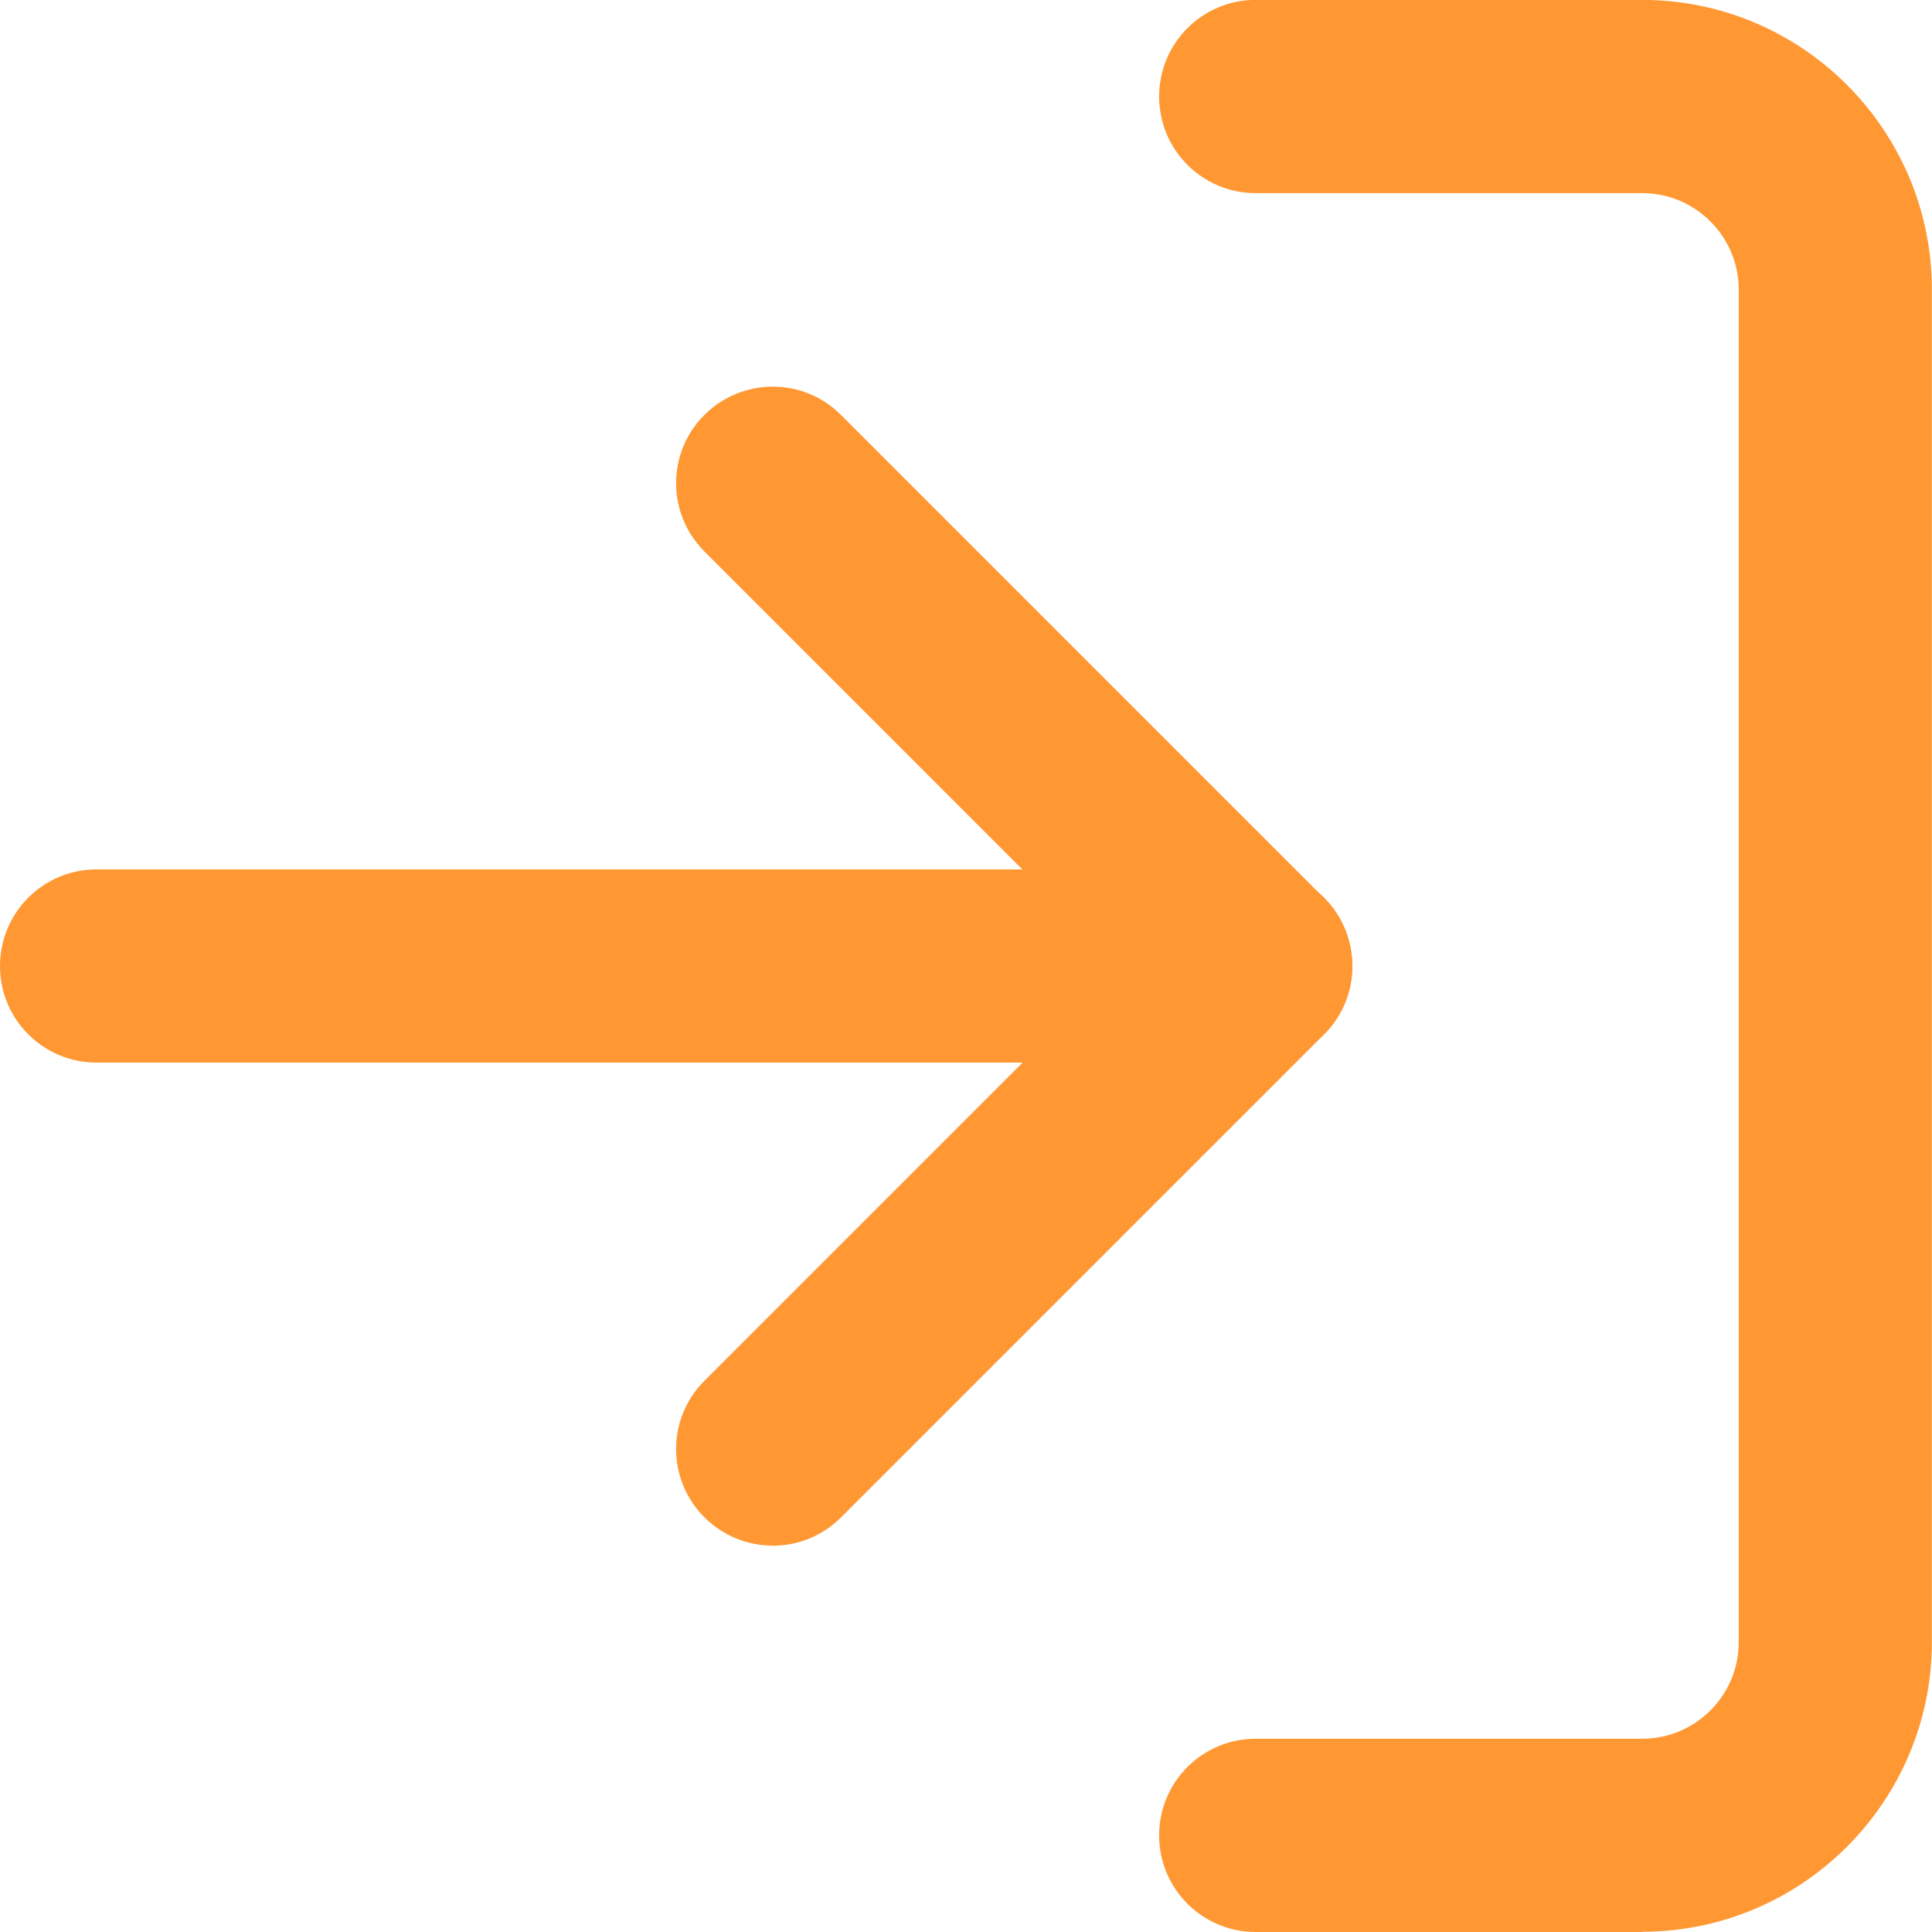
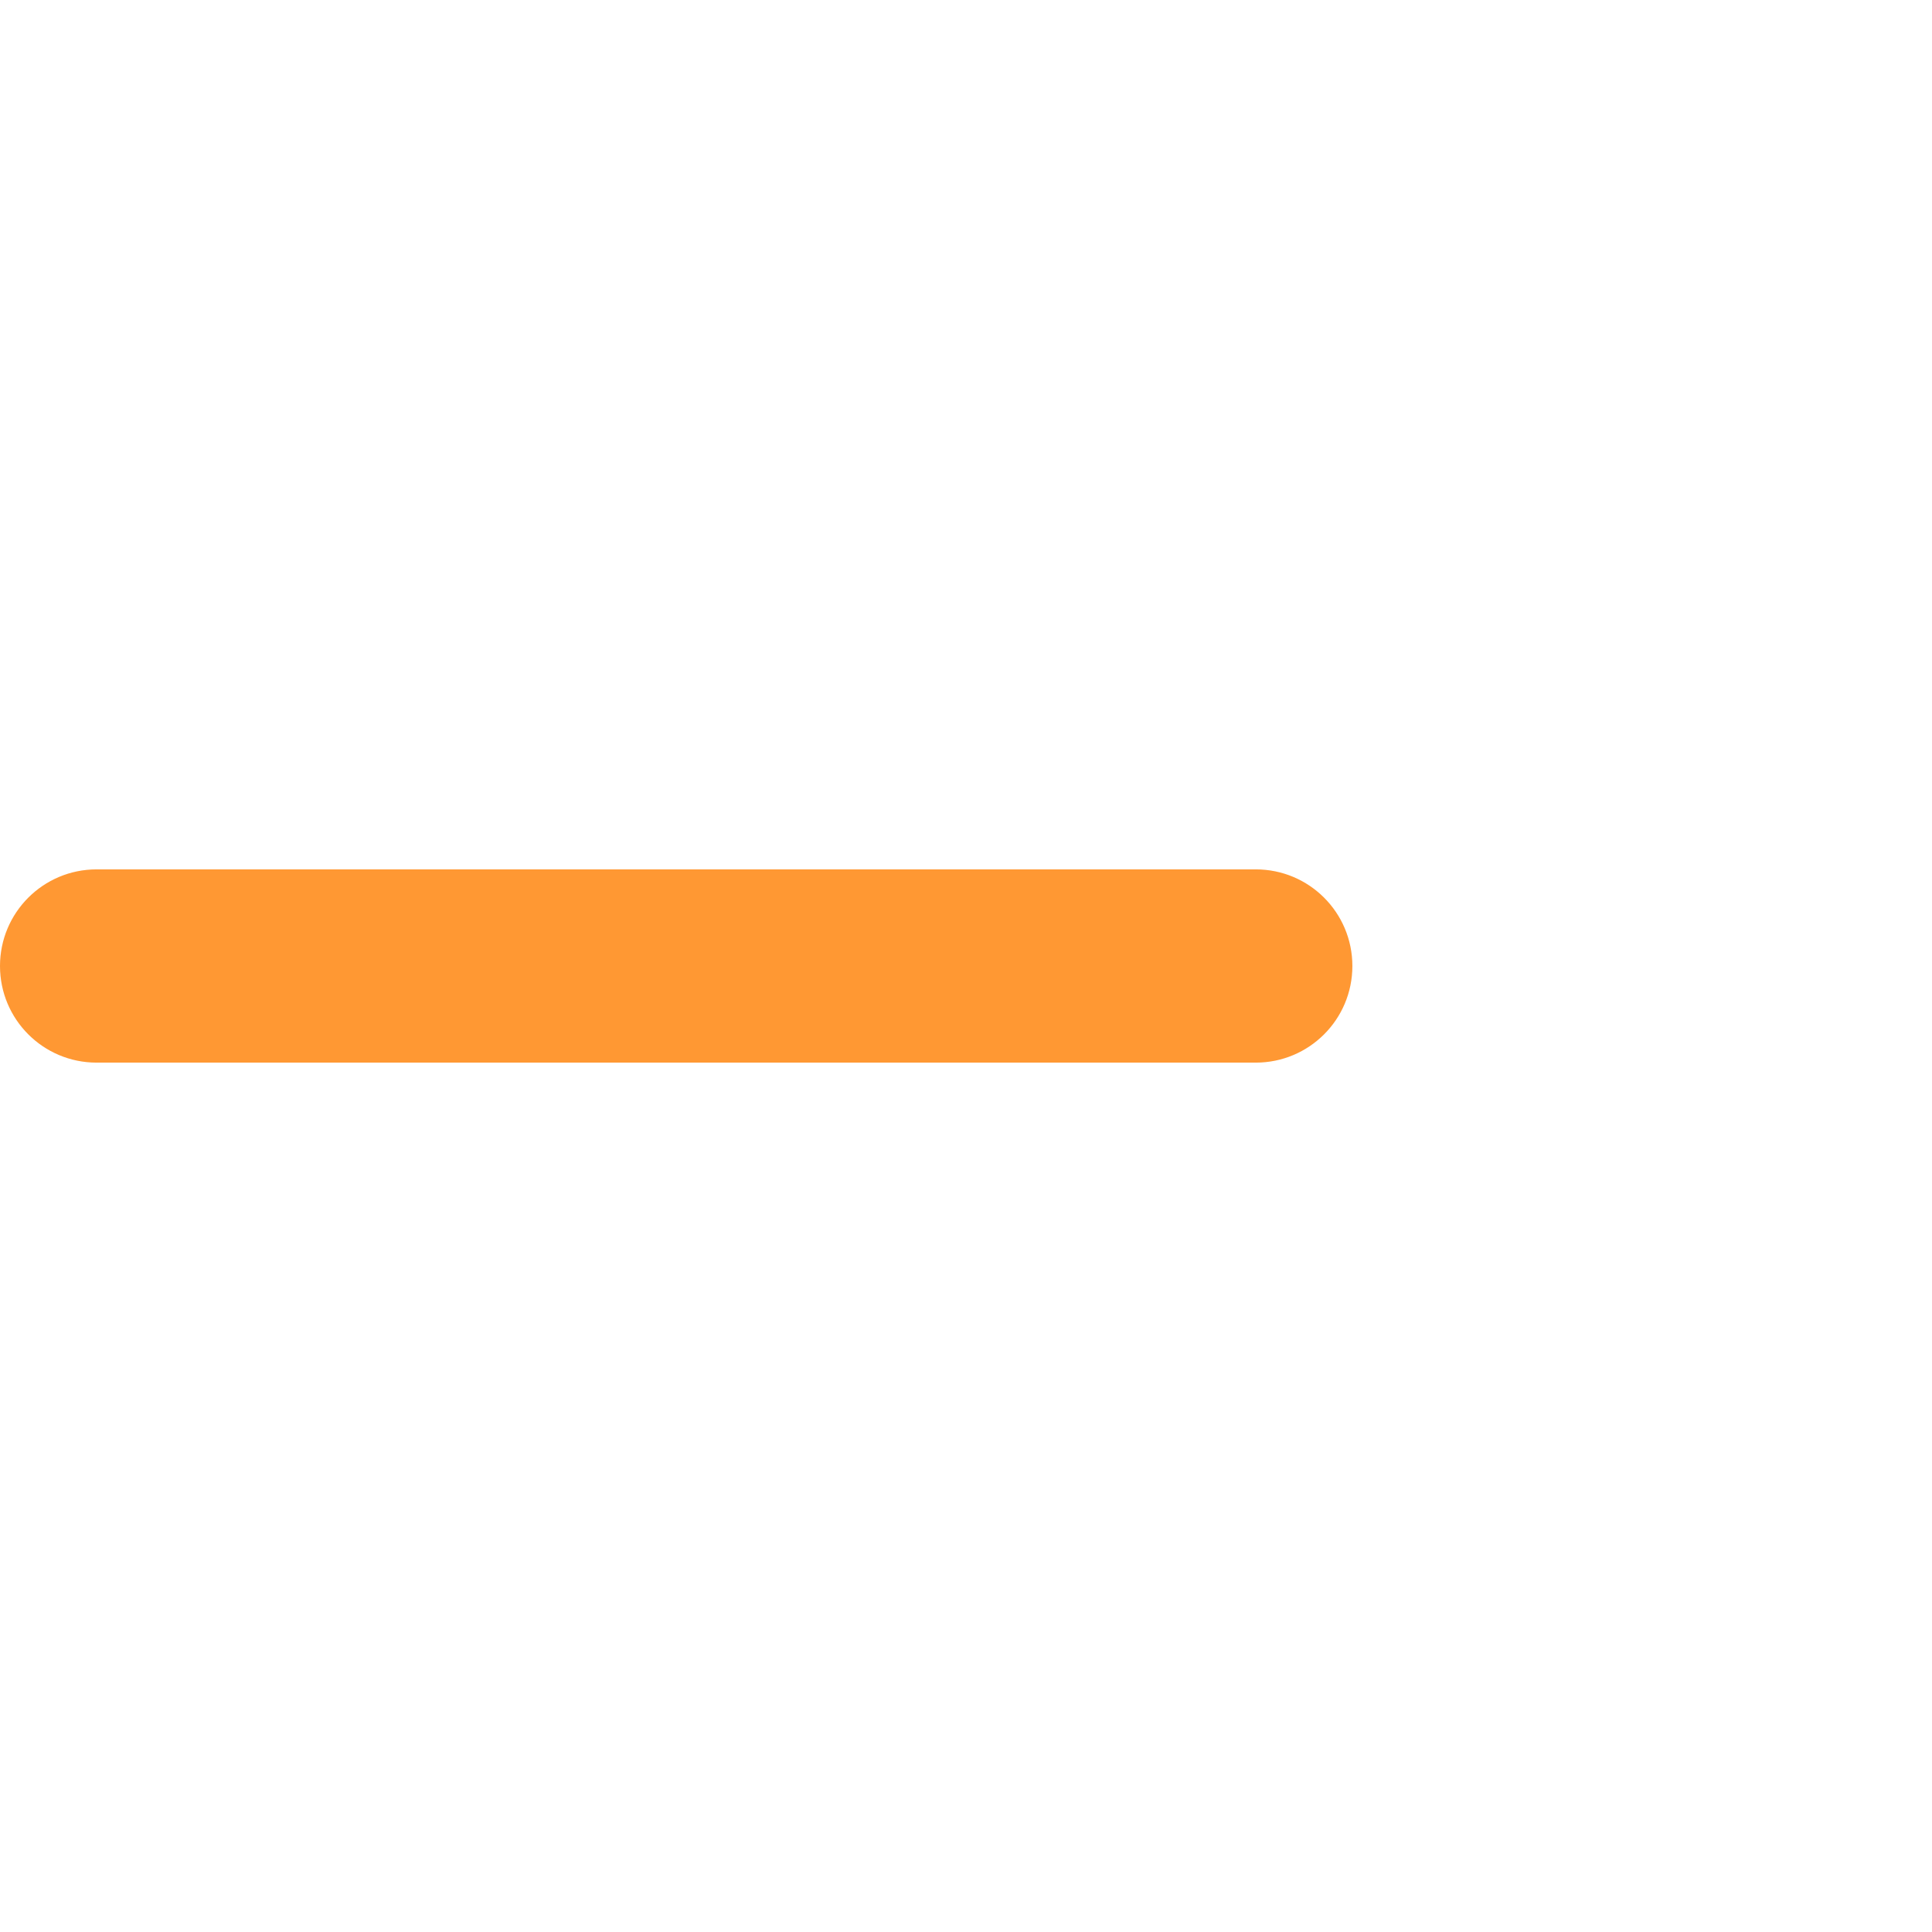
<svg xmlns="http://www.w3.org/2000/svg" id="Layer_2" data-name="Layer 2" viewBox="0 0 152.96 152.96">
  <defs>
    <style>
      .cls-1 {
        fill: #ff9833;
        stroke-width: 0px;
      }
    </style>
  </defs>
  <g id="Layer_1-2" data-name="Layer 1">
    <g>
-       <path class="cls-1" d="M130.01,152.96h-30.59c-4.23,0-7.65-3.42-7.65-7.65s3.42-7.65,7.65-7.65h30.59c4.22,0,7.65-3.43,7.65-7.65V22.94c0-4.22-3.43-7.65-7.65-7.65h-30.59c-4.23,0-7.65-3.42-7.65-7.65s3.42-7.65,7.65-7.65h30.59c12.65,0,22.94,10.29,22.94,22.94v107.07c0,12.65-10.29,22.94-22.94,22.94Z" />
-       <path class="cls-1" d="M61.18,122.37c-1.96,0-3.91-.75-5.41-2.24-2.99-2.99-2.99-7.83,0-10.81l32.83-32.83-32.83-32.83c-2.99-2.99-2.99-7.83,0-10.81s7.83-2.99,10.81,0l38.24,38.24c2.99,2.99,2.99,7.83,0,10.81l-38.24,38.24c-1.49,1.49-3.45,2.24-5.41,2.24Z" />
      <path class="cls-1" d="M99.42,84.13H7.65c-4.23,0-7.65-3.42-7.65-7.65s3.42-7.65,7.65-7.65h91.77c4.23,0,7.65,3.42,7.65,7.65s-3.42,7.65-7.65,7.65Z" />
    </g>
  </g>
</svg>